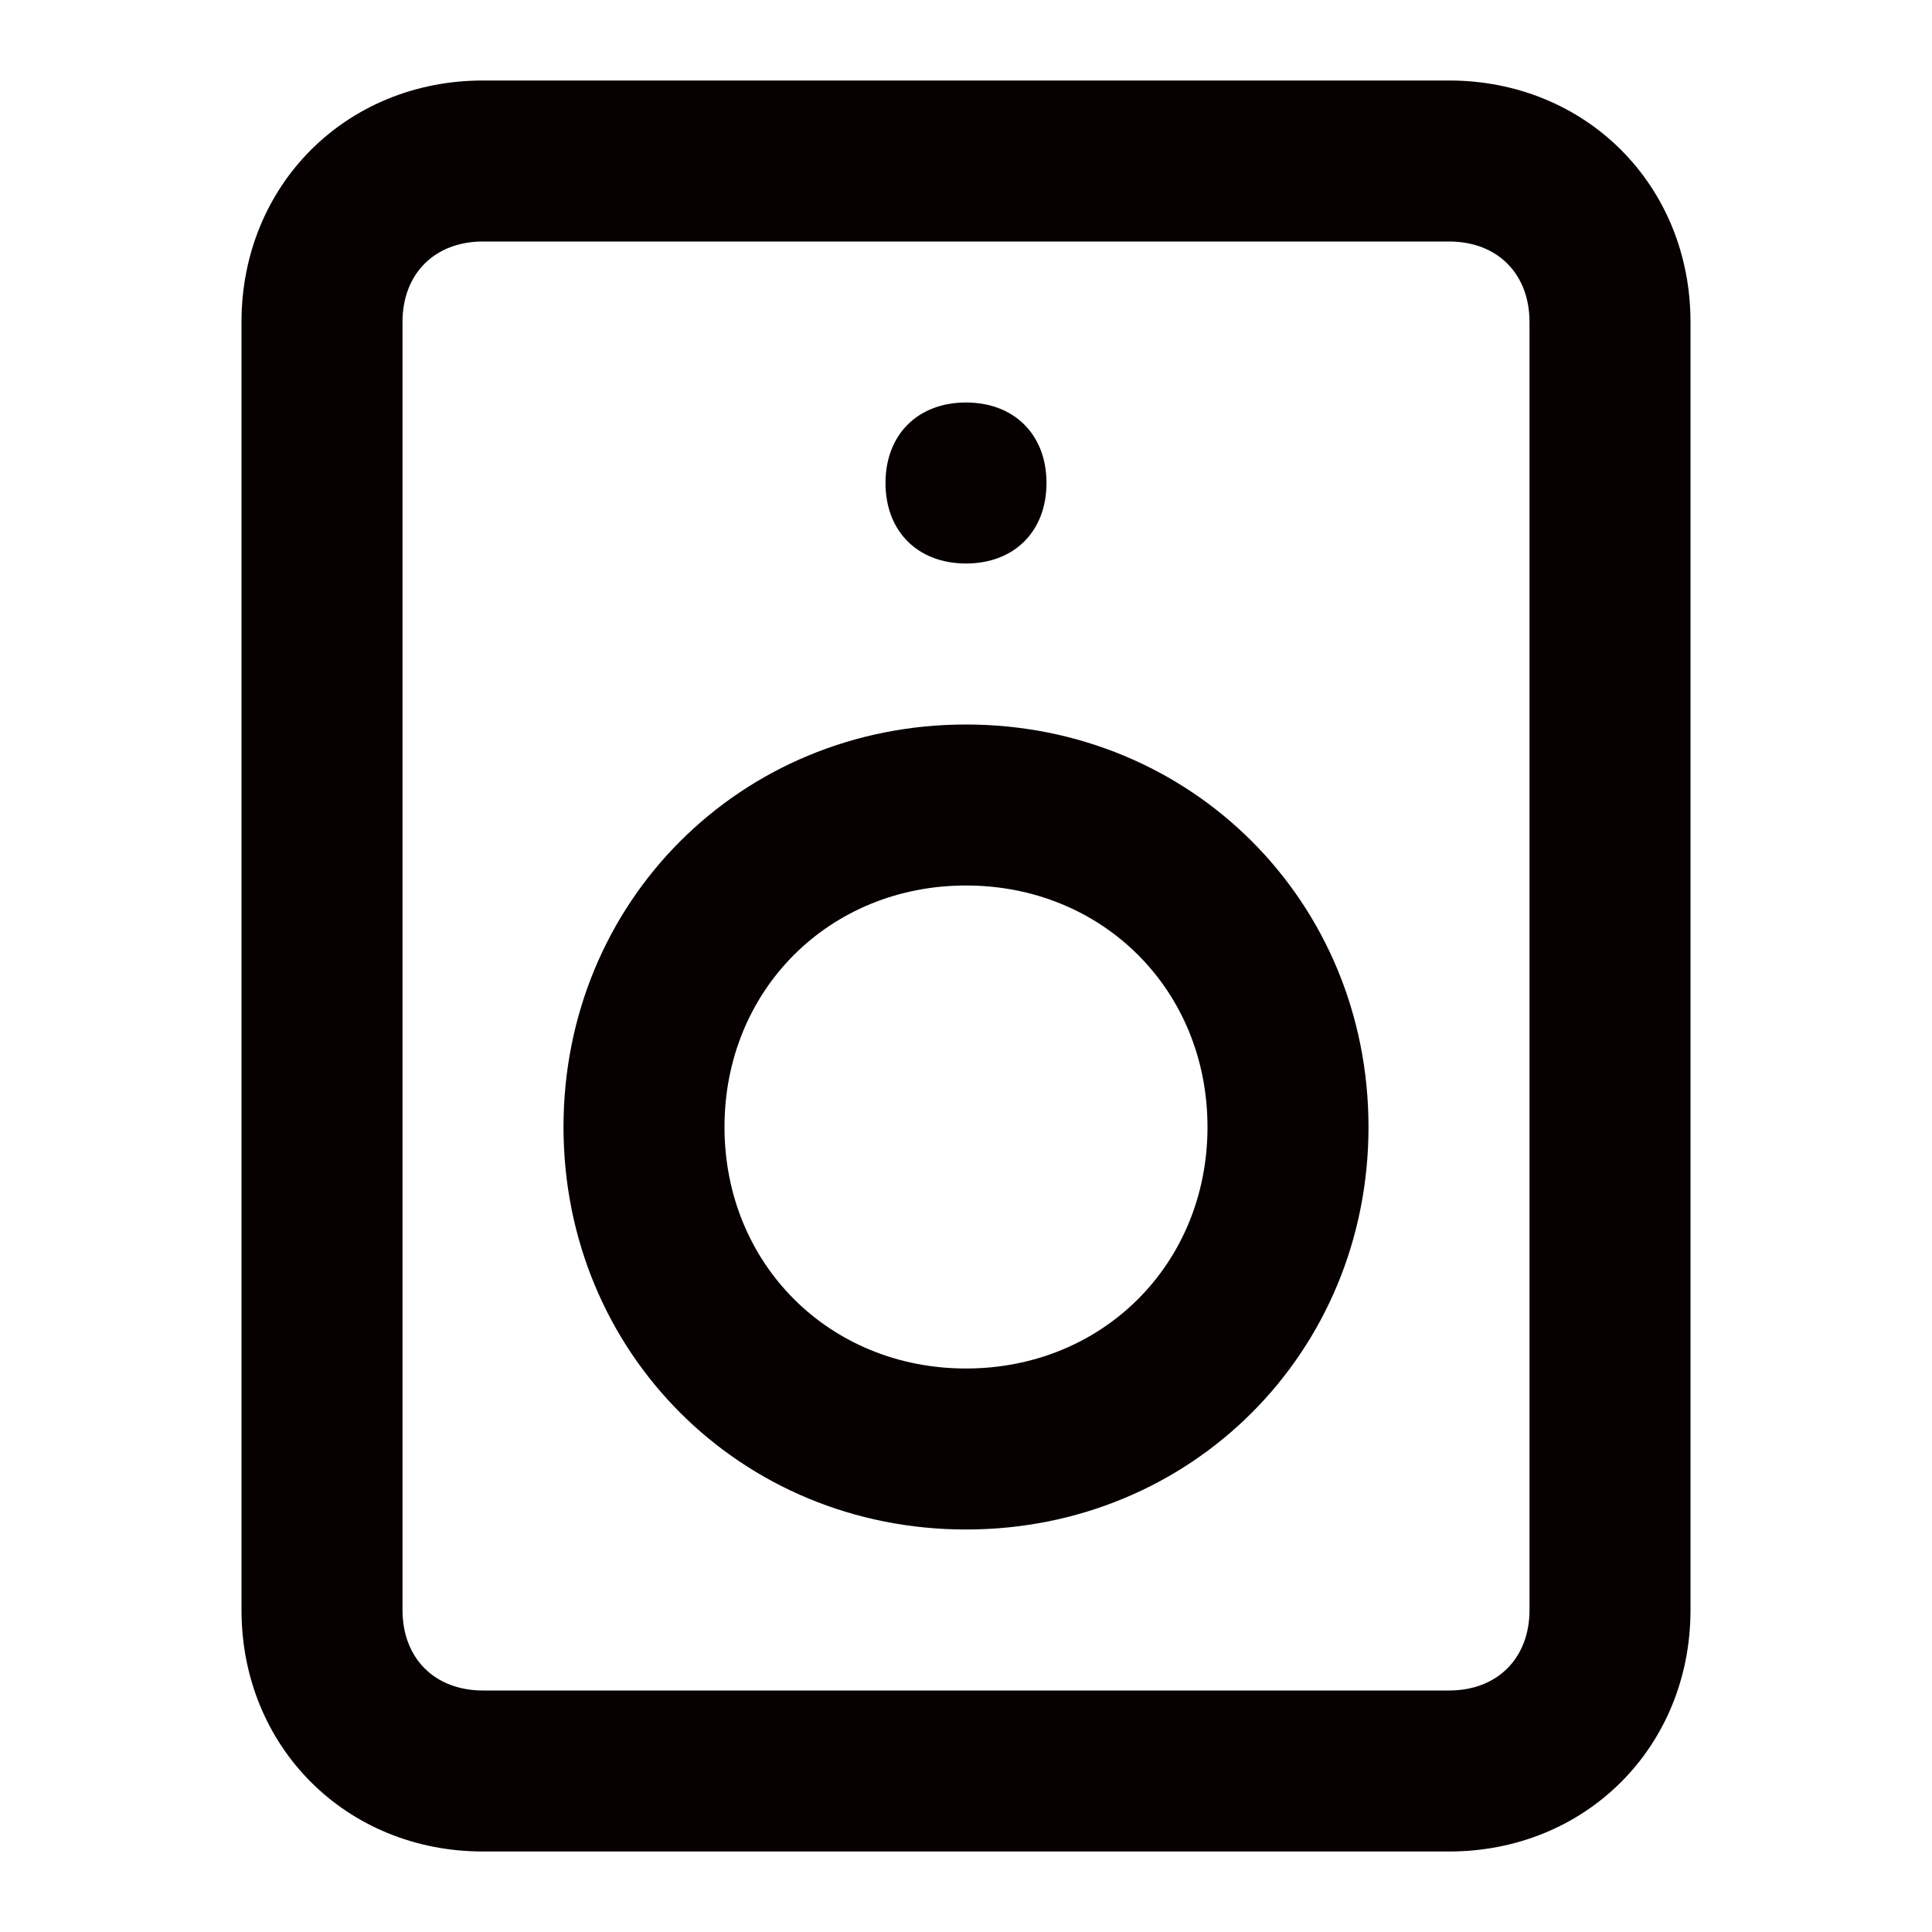
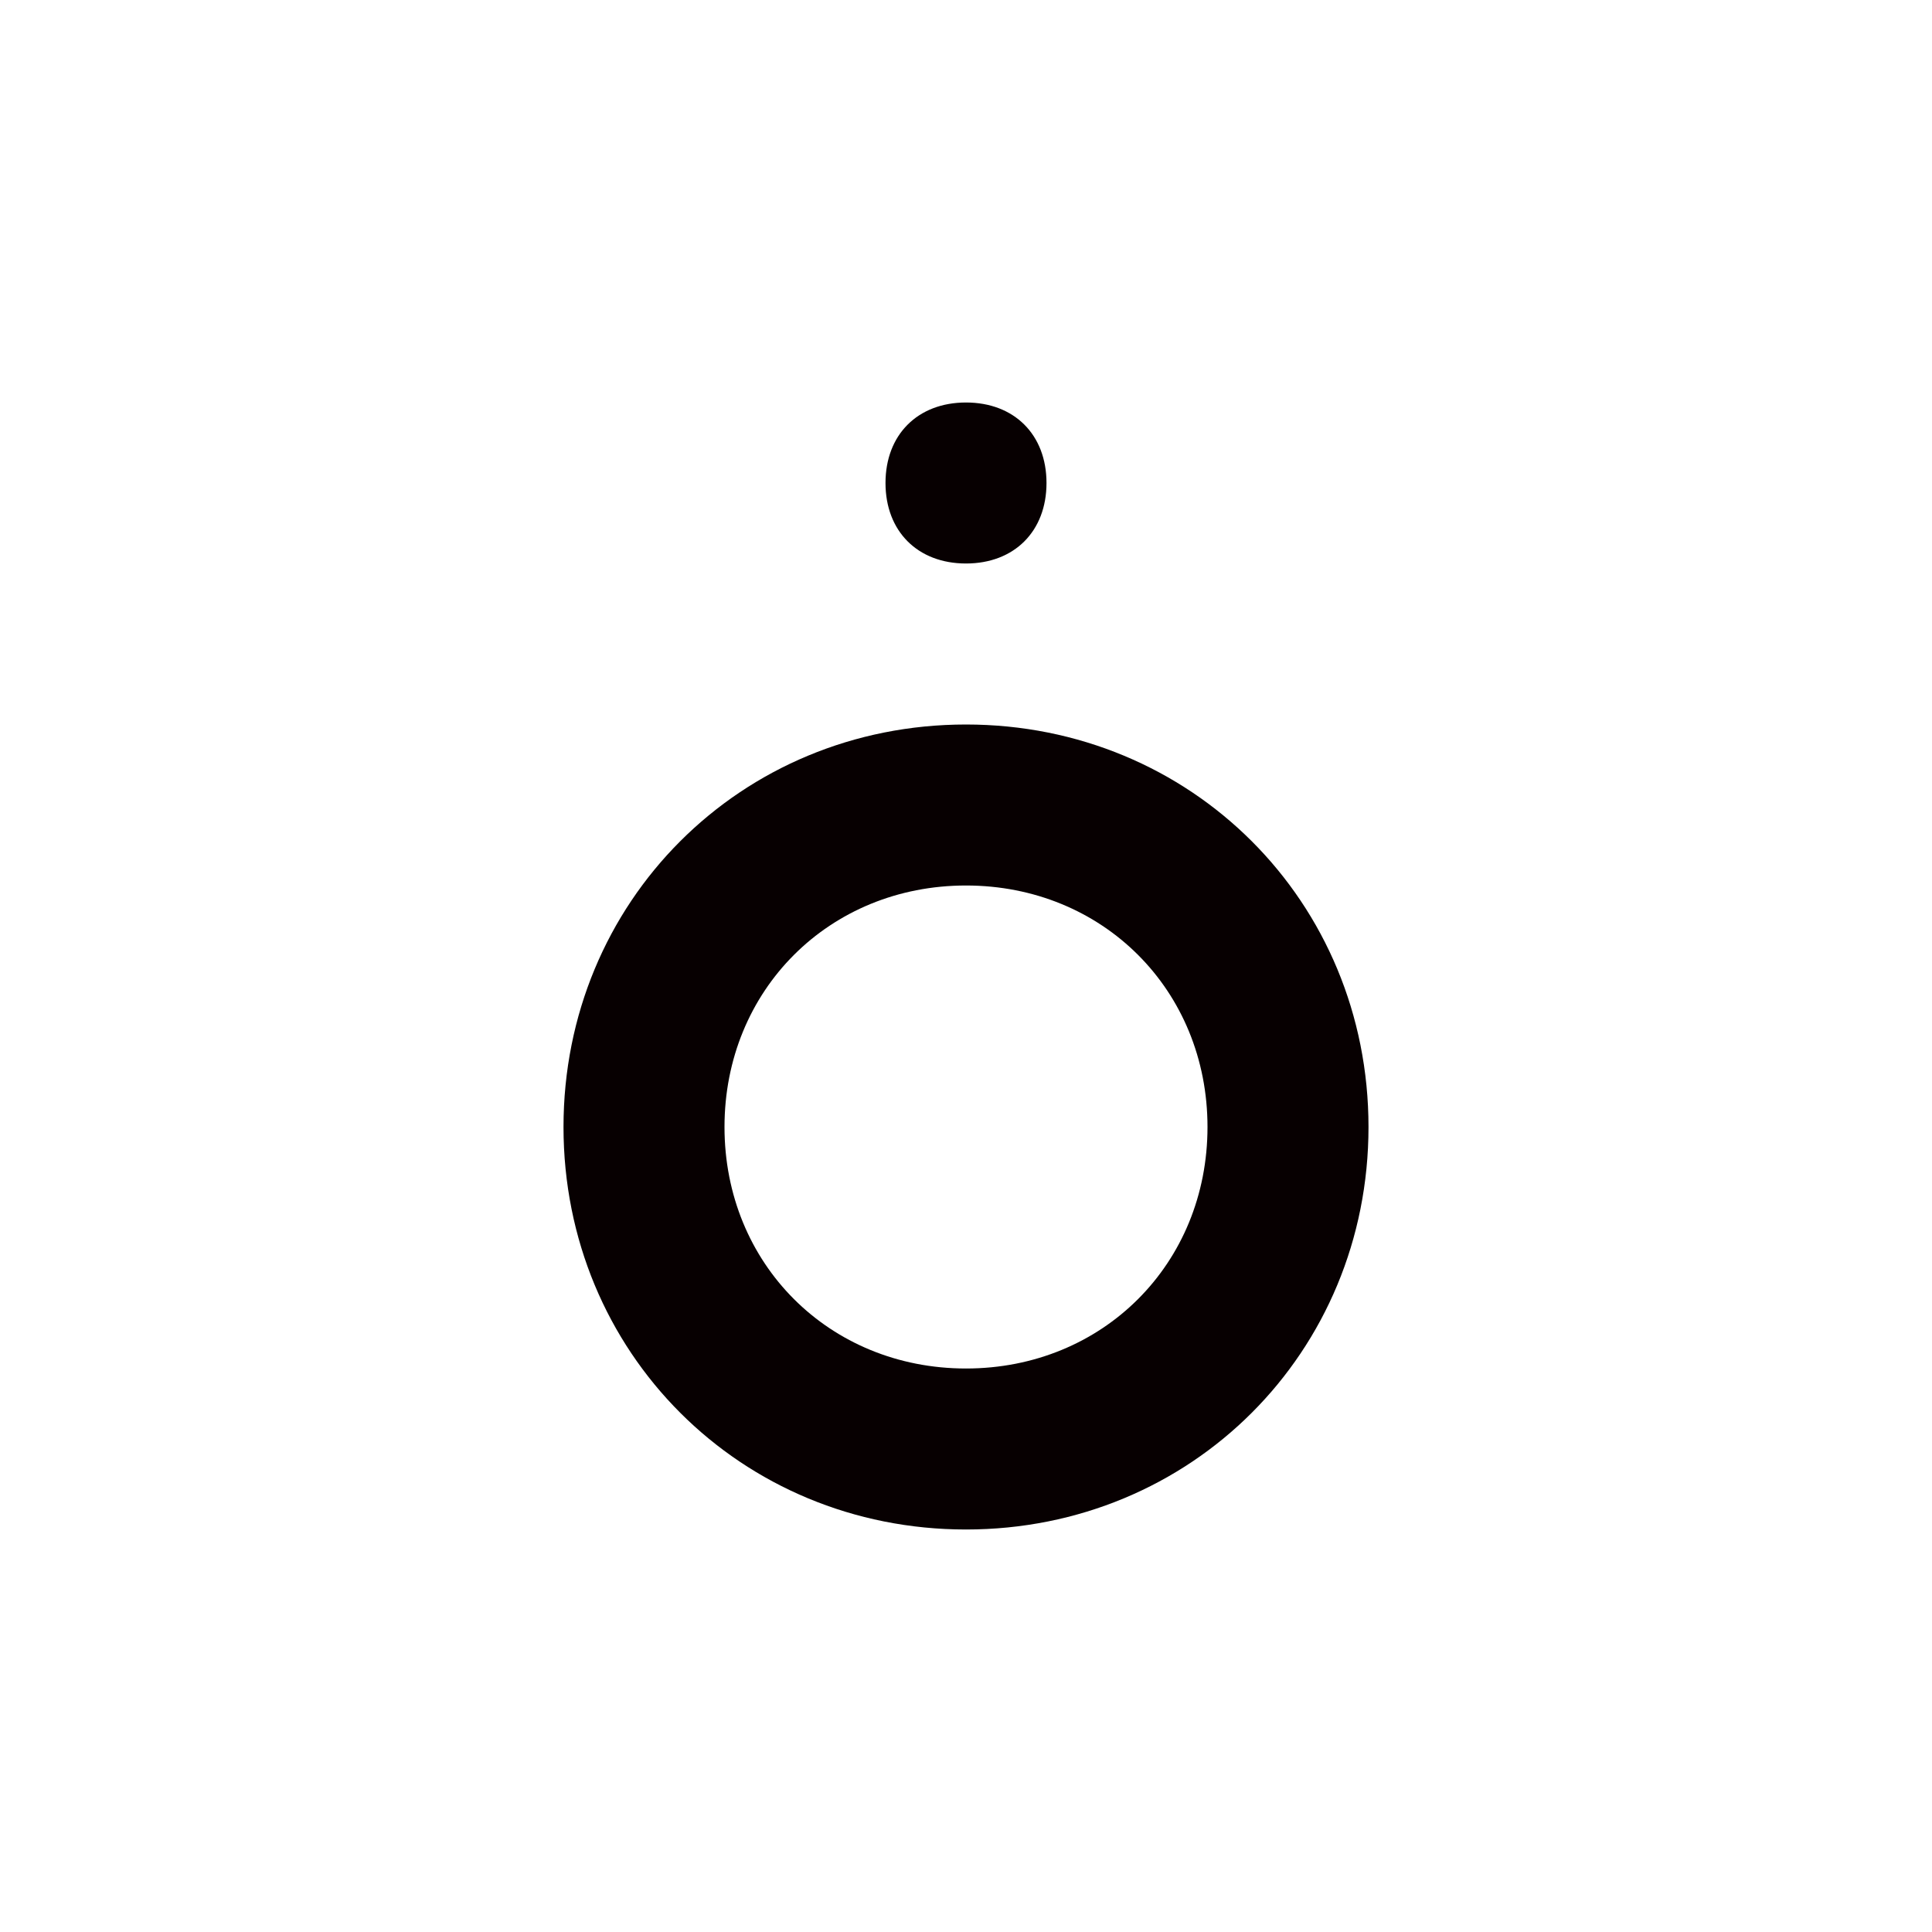
<svg xmlns="http://www.w3.org/2000/svg" height="200" width="200" version="1.1" viewBox="0 0 1024 1024" class="icon">
-   <path fill="#070001" d="M768 981.333H256c-72.533 0-128-55.467-128-128V170.667c0-72.533 55.467-128 128-128h512c72.533 0 128 55.467 128 128v682.667c0 72.533-55.467 128-128 128zM256 128c-25.6 0-42.667 17.067-42.667 42.667v682.667c0 25.6 17.067 42.667 42.667 42.667h512c25.6 0 42.667-17.067 42.667-42.667V170.667c0-25.6-17.067-42.667-42.667-42.667H256z" />
  <path fill="#070001" d="M512 810.667c-119.467 0-213.333-93.867-213.333-213.333s93.867-213.333 213.333-213.333 213.333 93.867 213.333 213.333-93.867 213.333-213.333 213.333z m0-341.333c-72.533 0-128 55.467-128 128s55.467 128 128 128 128-55.467 128-128-55.467-128-128-128zM512 298.667c-25.6 0-42.667-17.067-42.667-42.667s17.067-42.667 42.667-42.667 42.667 17.067 42.667 42.667-17.067 42.667-42.667 42.667z" />
</svg>